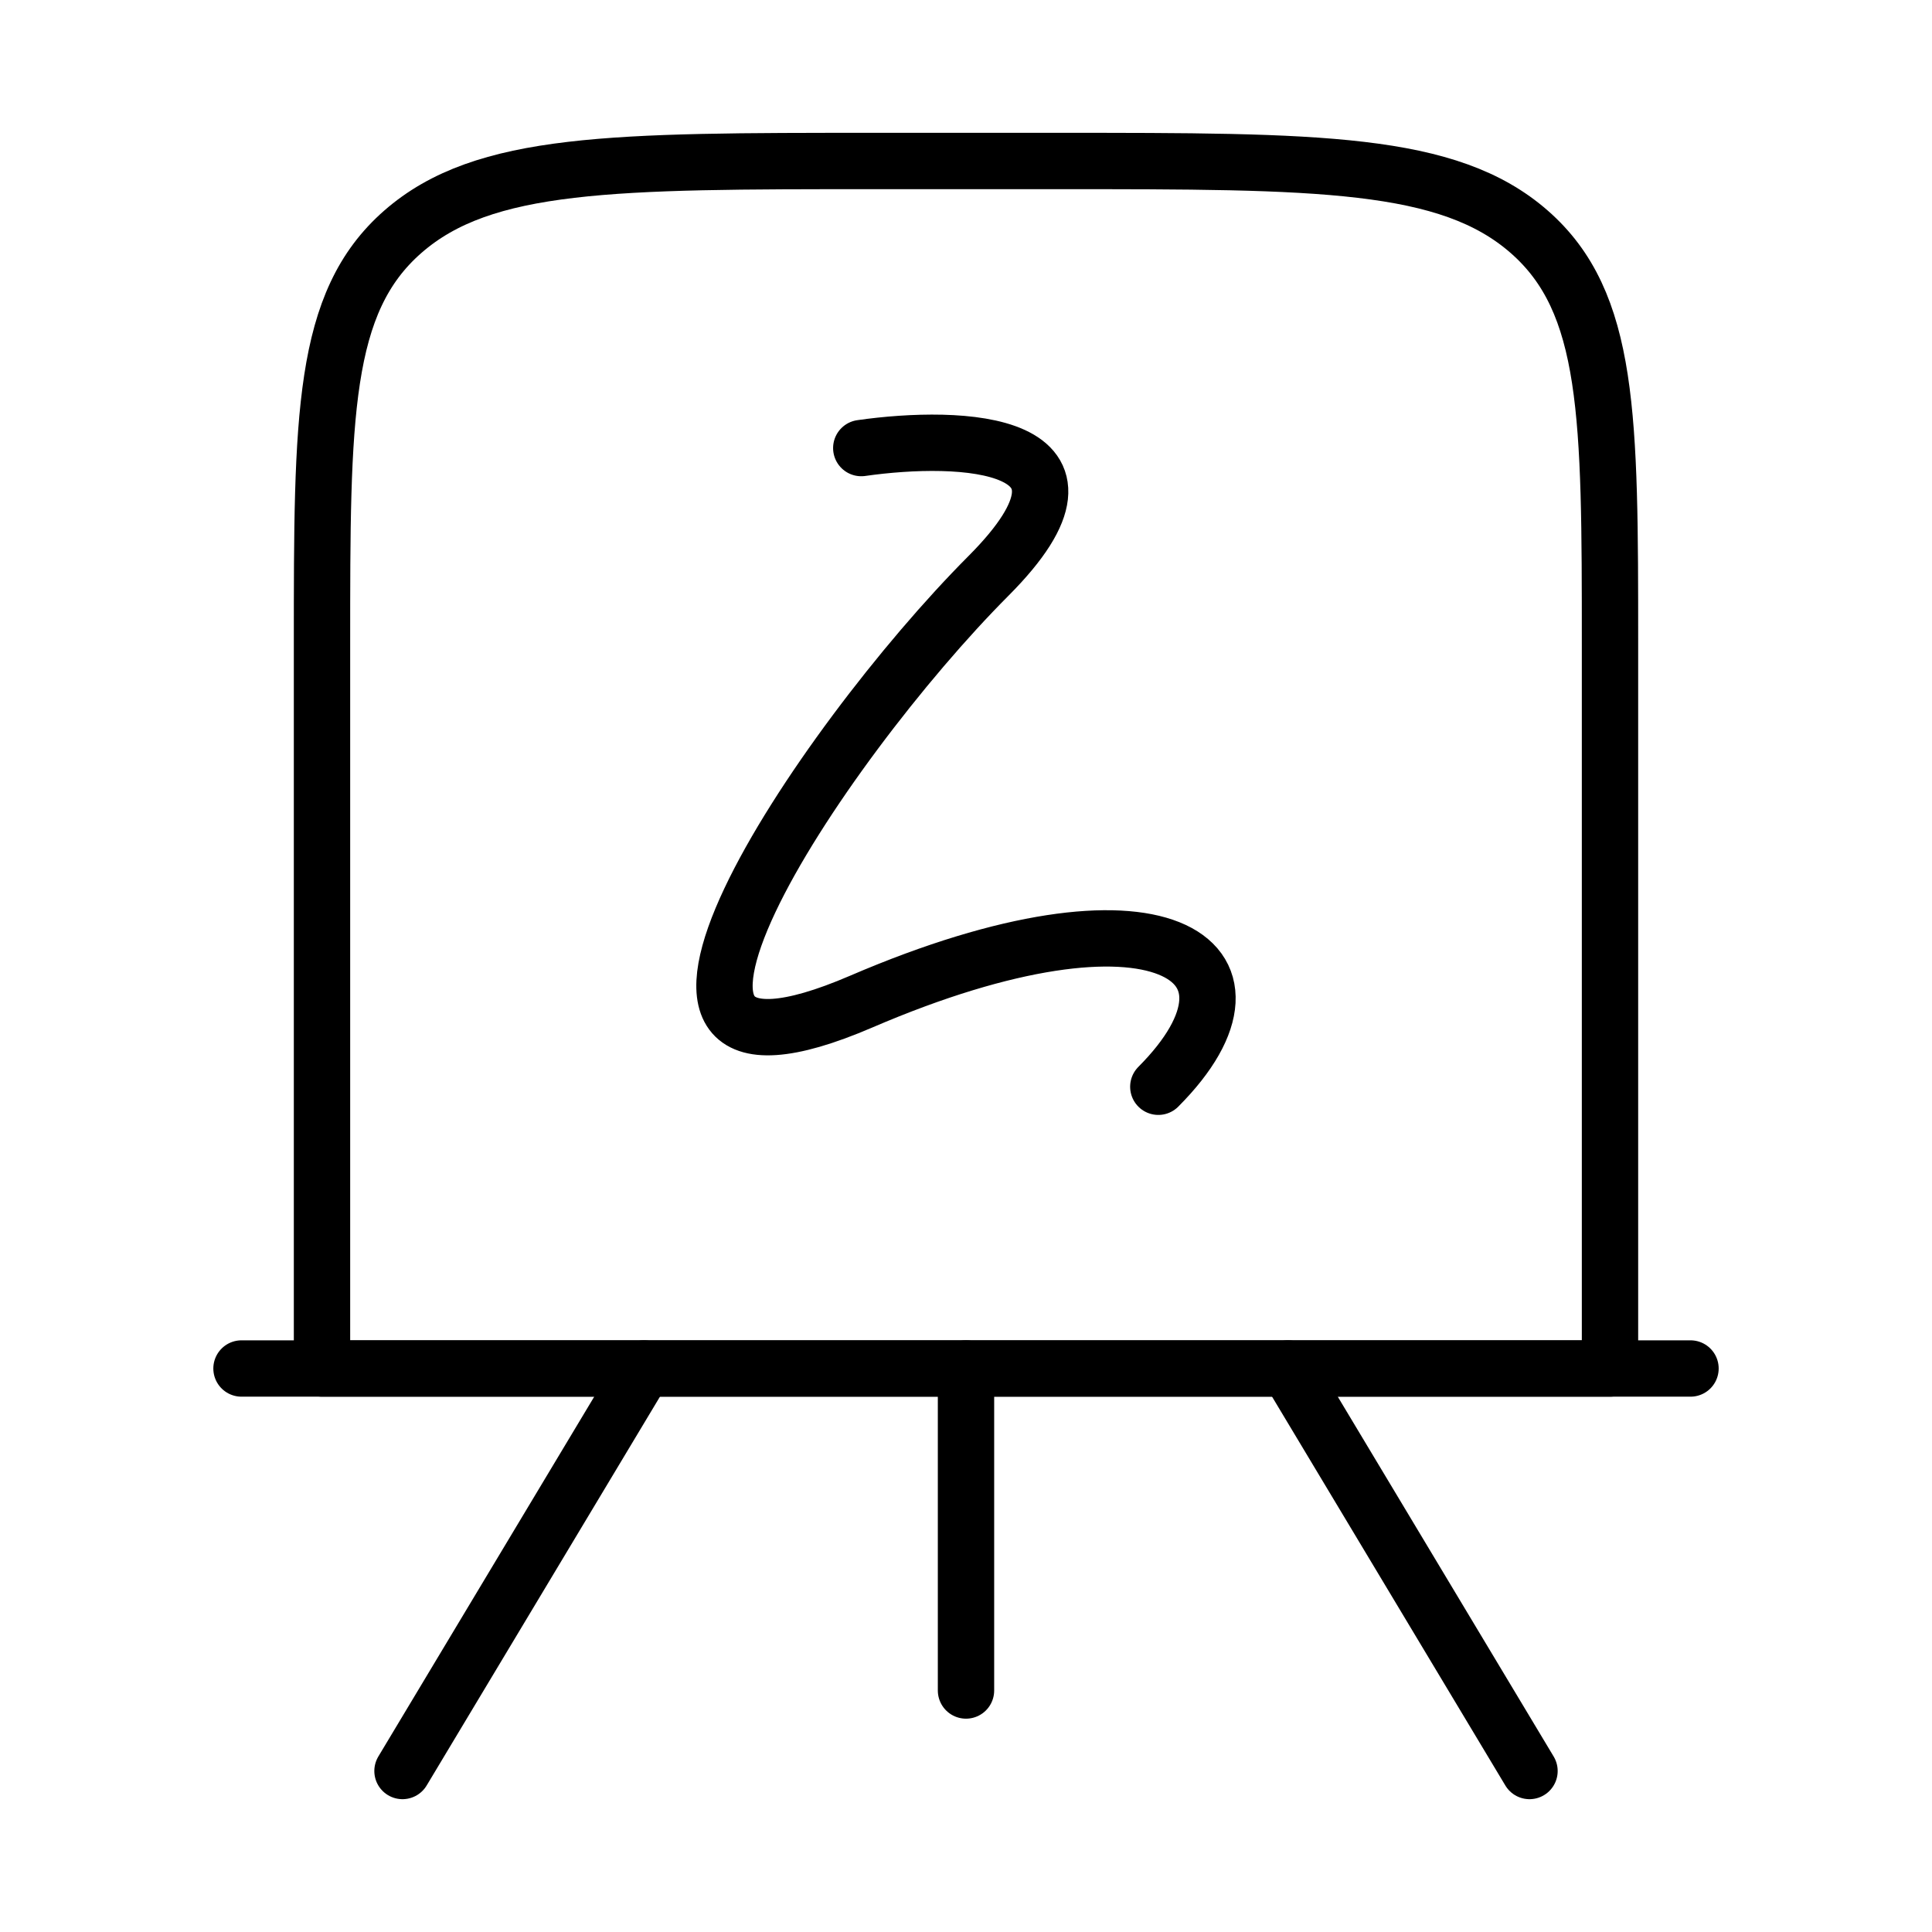
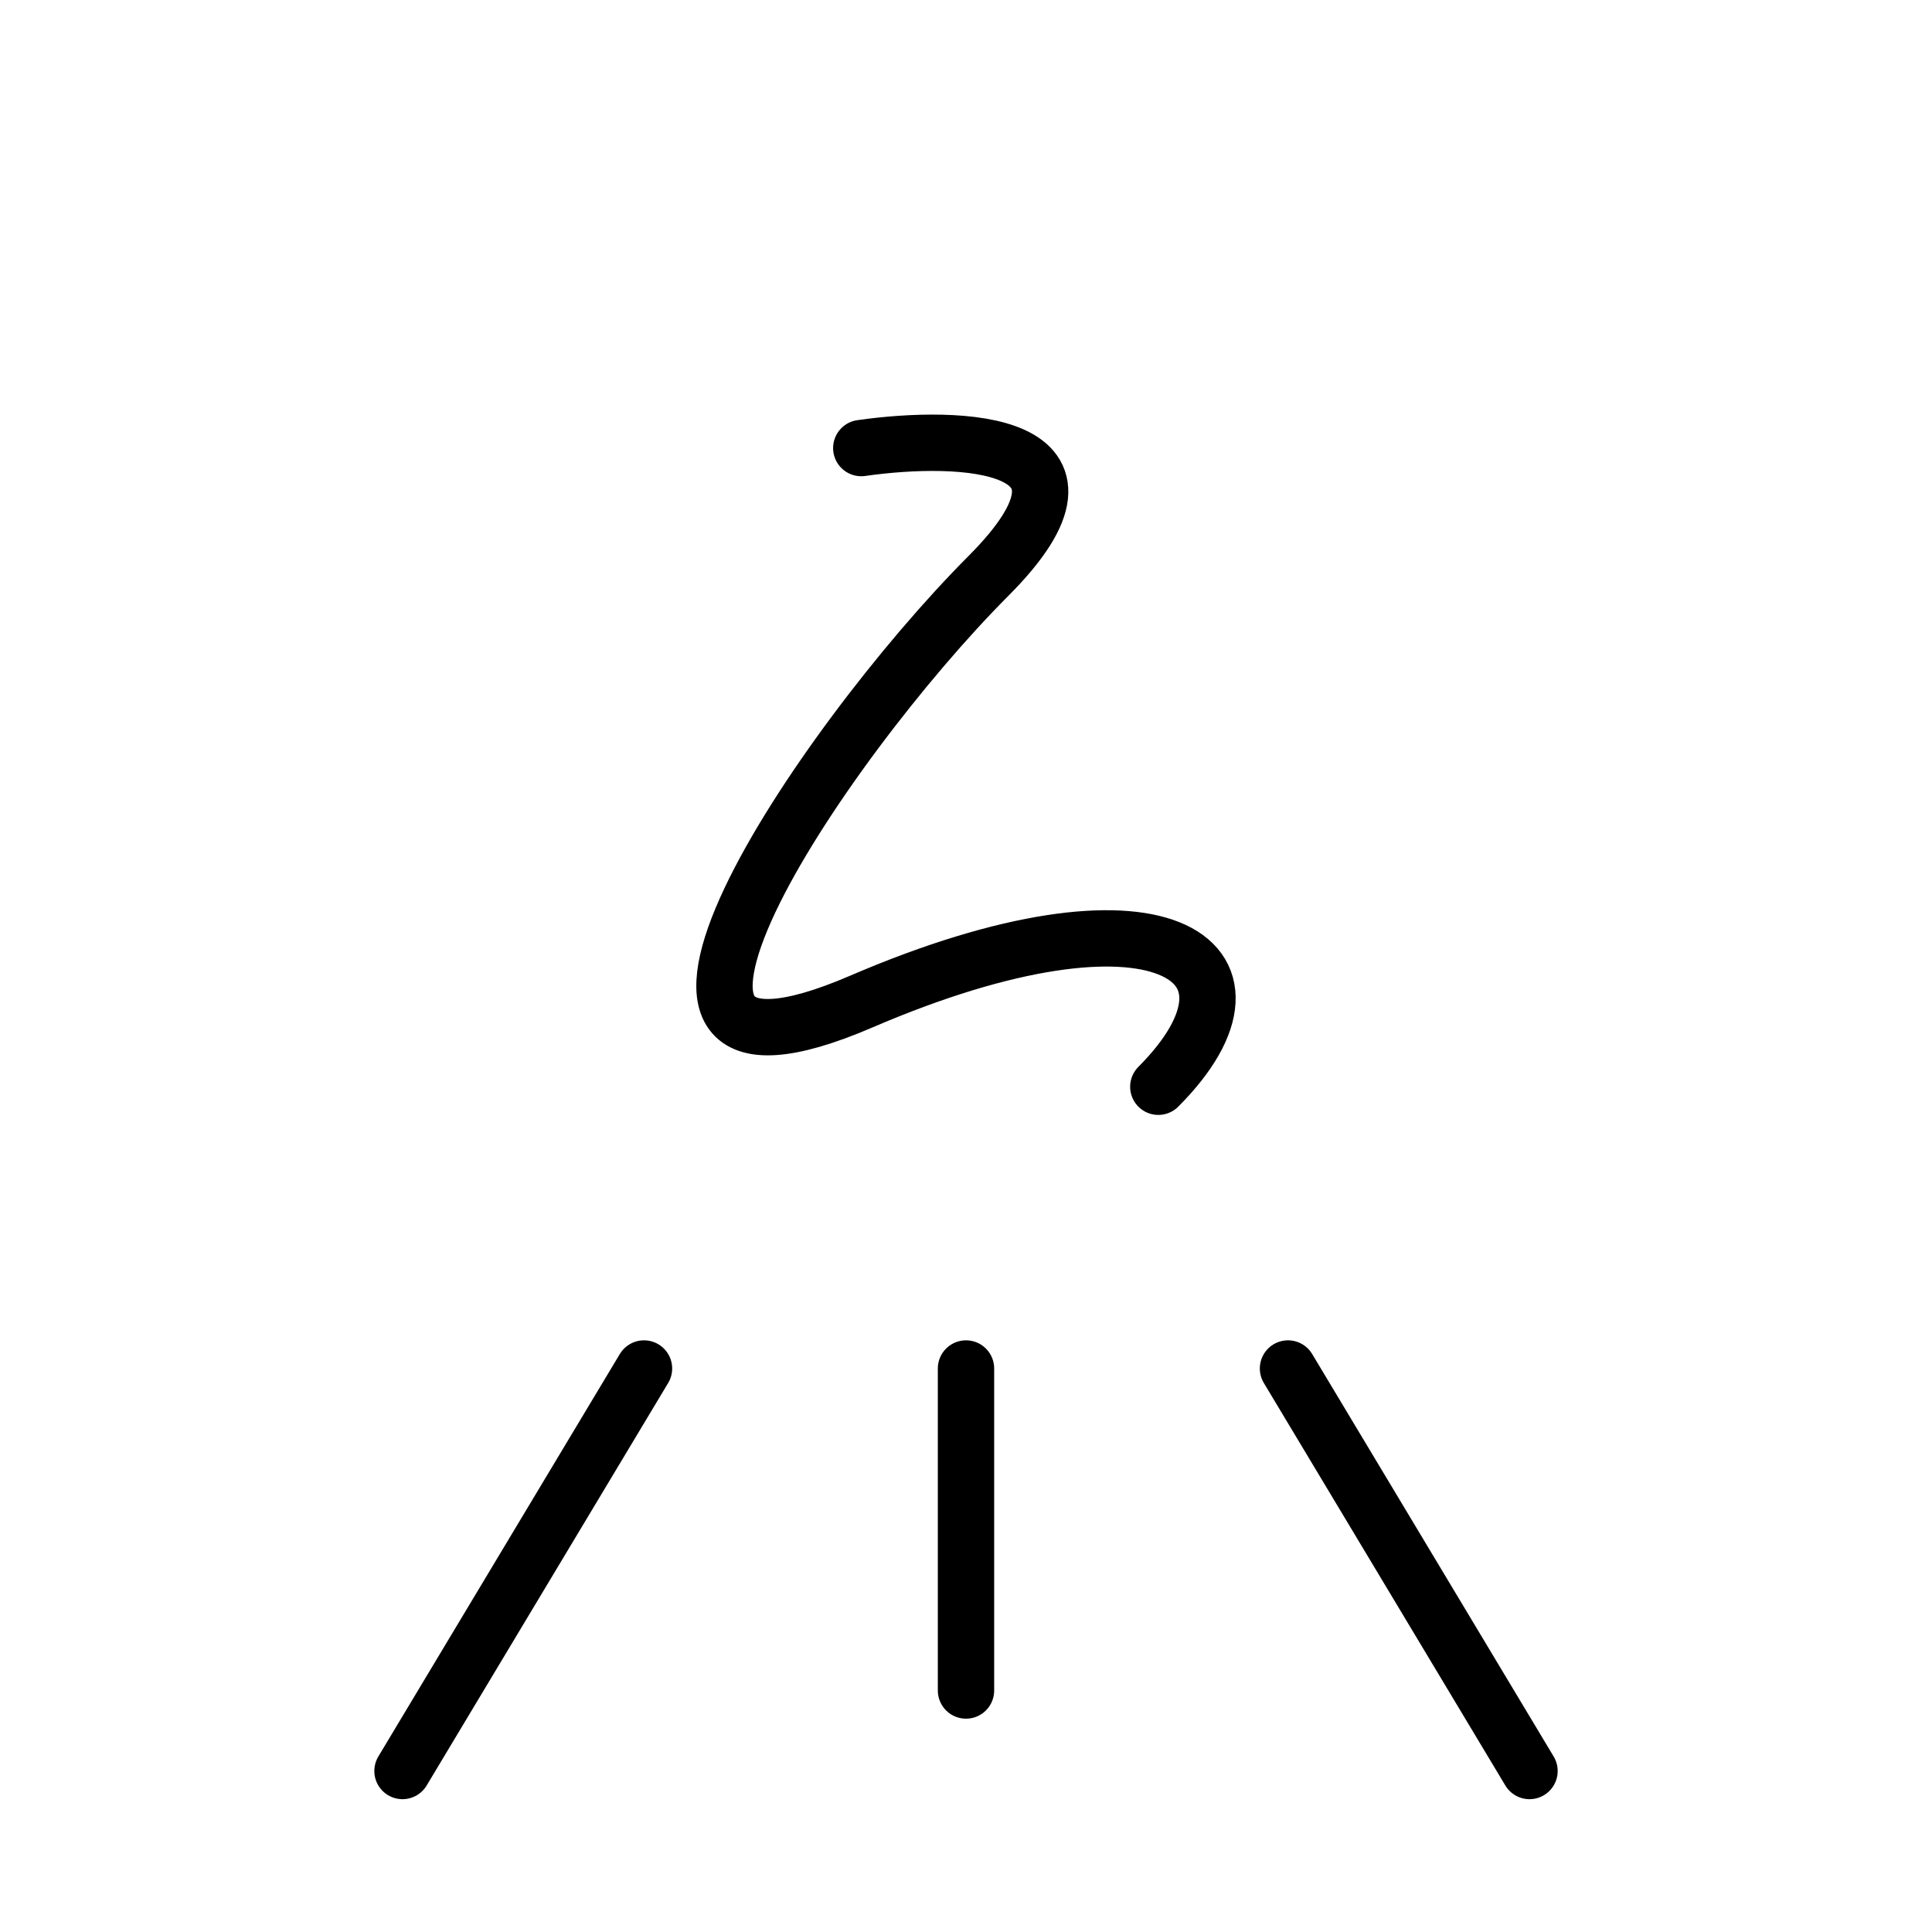
<svg xmlns="http://www.w3.org/2000/svg" viewBox="0 0 24 24" width="24" height="24" color="#000000" fill="none">
-   <path d="M4 8C4 5.172 4 3.757 5.004 2.879C6.008 2 7.625 2 10.857 2H13.143C16.375 2 17.992 2 18.996 2.879C20 3.757 20 5.172 20 8V17H4V8Z" stroke="currentColor" stroke-width="0.7" stroke-linejoin="round" />
-   <path d="M3 17H21" stroke="currentColor" stroke-width="0.7" stroke-linecap="round" />
  <path d="M10.699 5.566C11.929 5.39 13.967 5.46 12.28 7.153C10.171 9.268 7.008 14.029 10.699 12.442C14.389 10.855 15.971 11.913 14.389 13.5" stroke="currentColor" stroke-width="0.7" stroke-linecap="round" stroke-linejoin="round" />
  <path d="M12 17V21" stroke="currentColor" stroke-width="0.7" stroke-linecap="round" />
  <path d="M5 22L8 17" stroke="currentColor" stroke-width="0.7" stroke-linecap="round" />
  <path d="M19 22L16 17" stroke="currentColor" stroke-width="0.7" stroke-linecap="round" />
</svg>